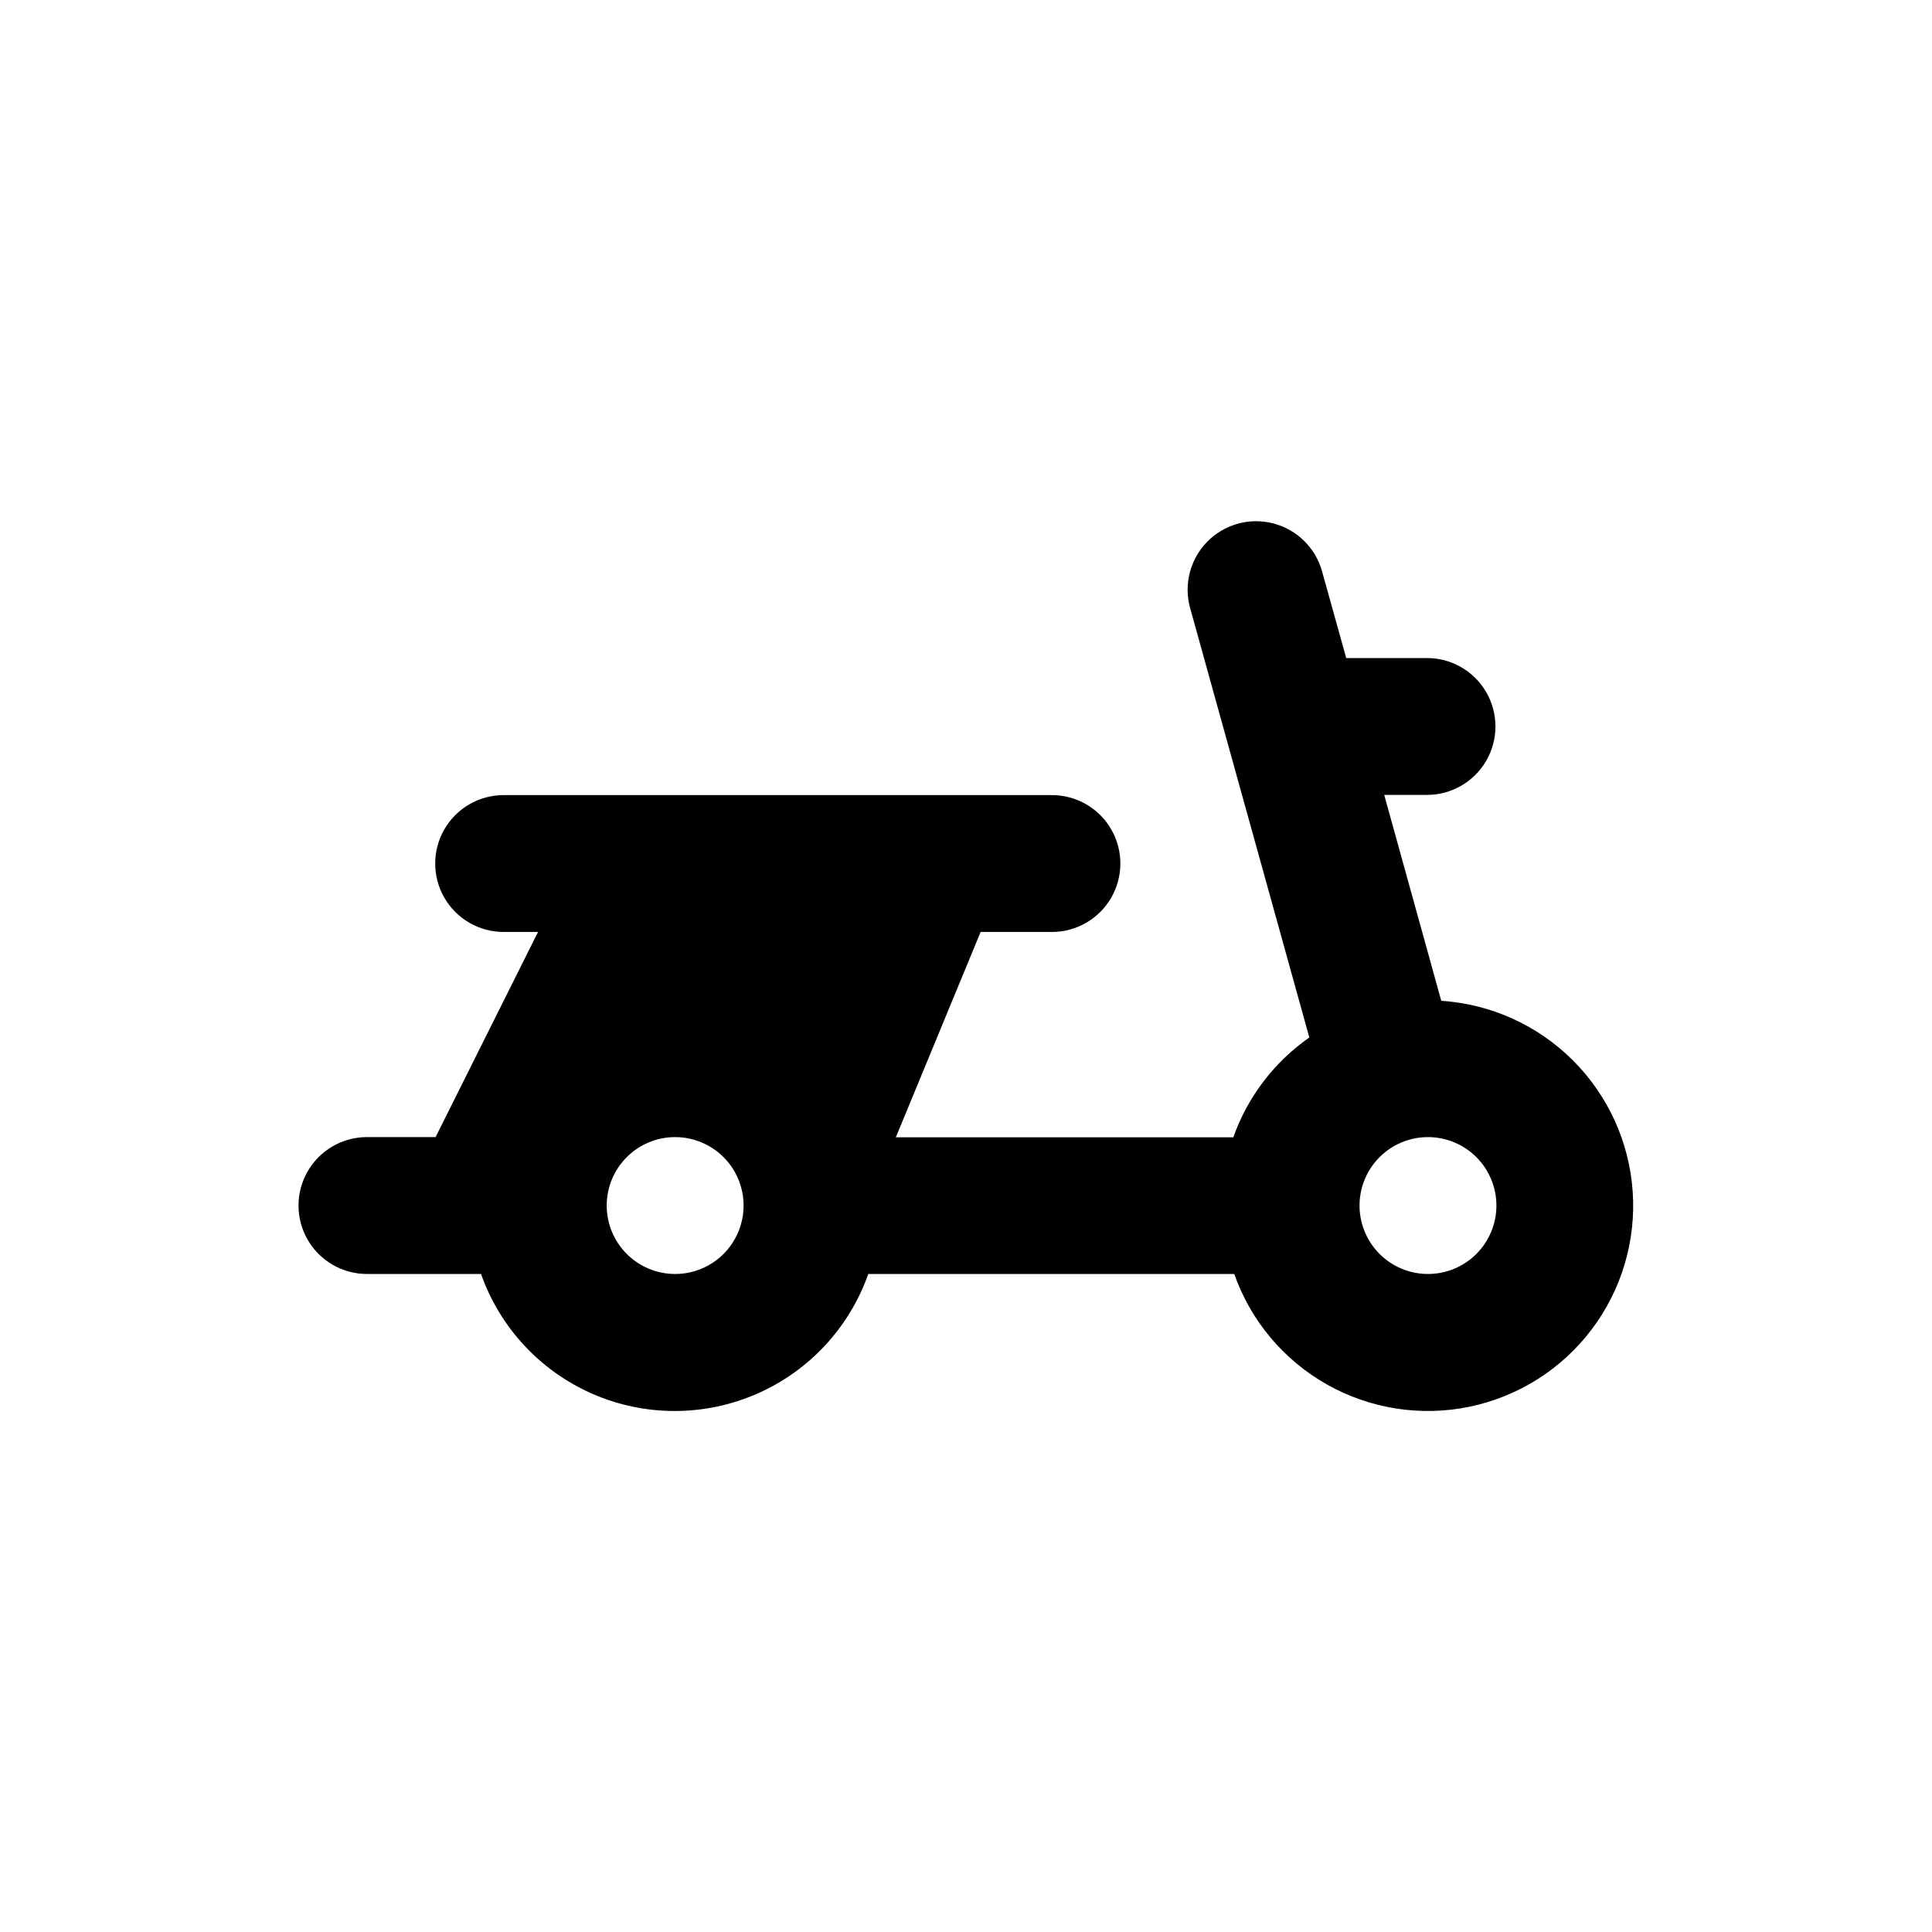
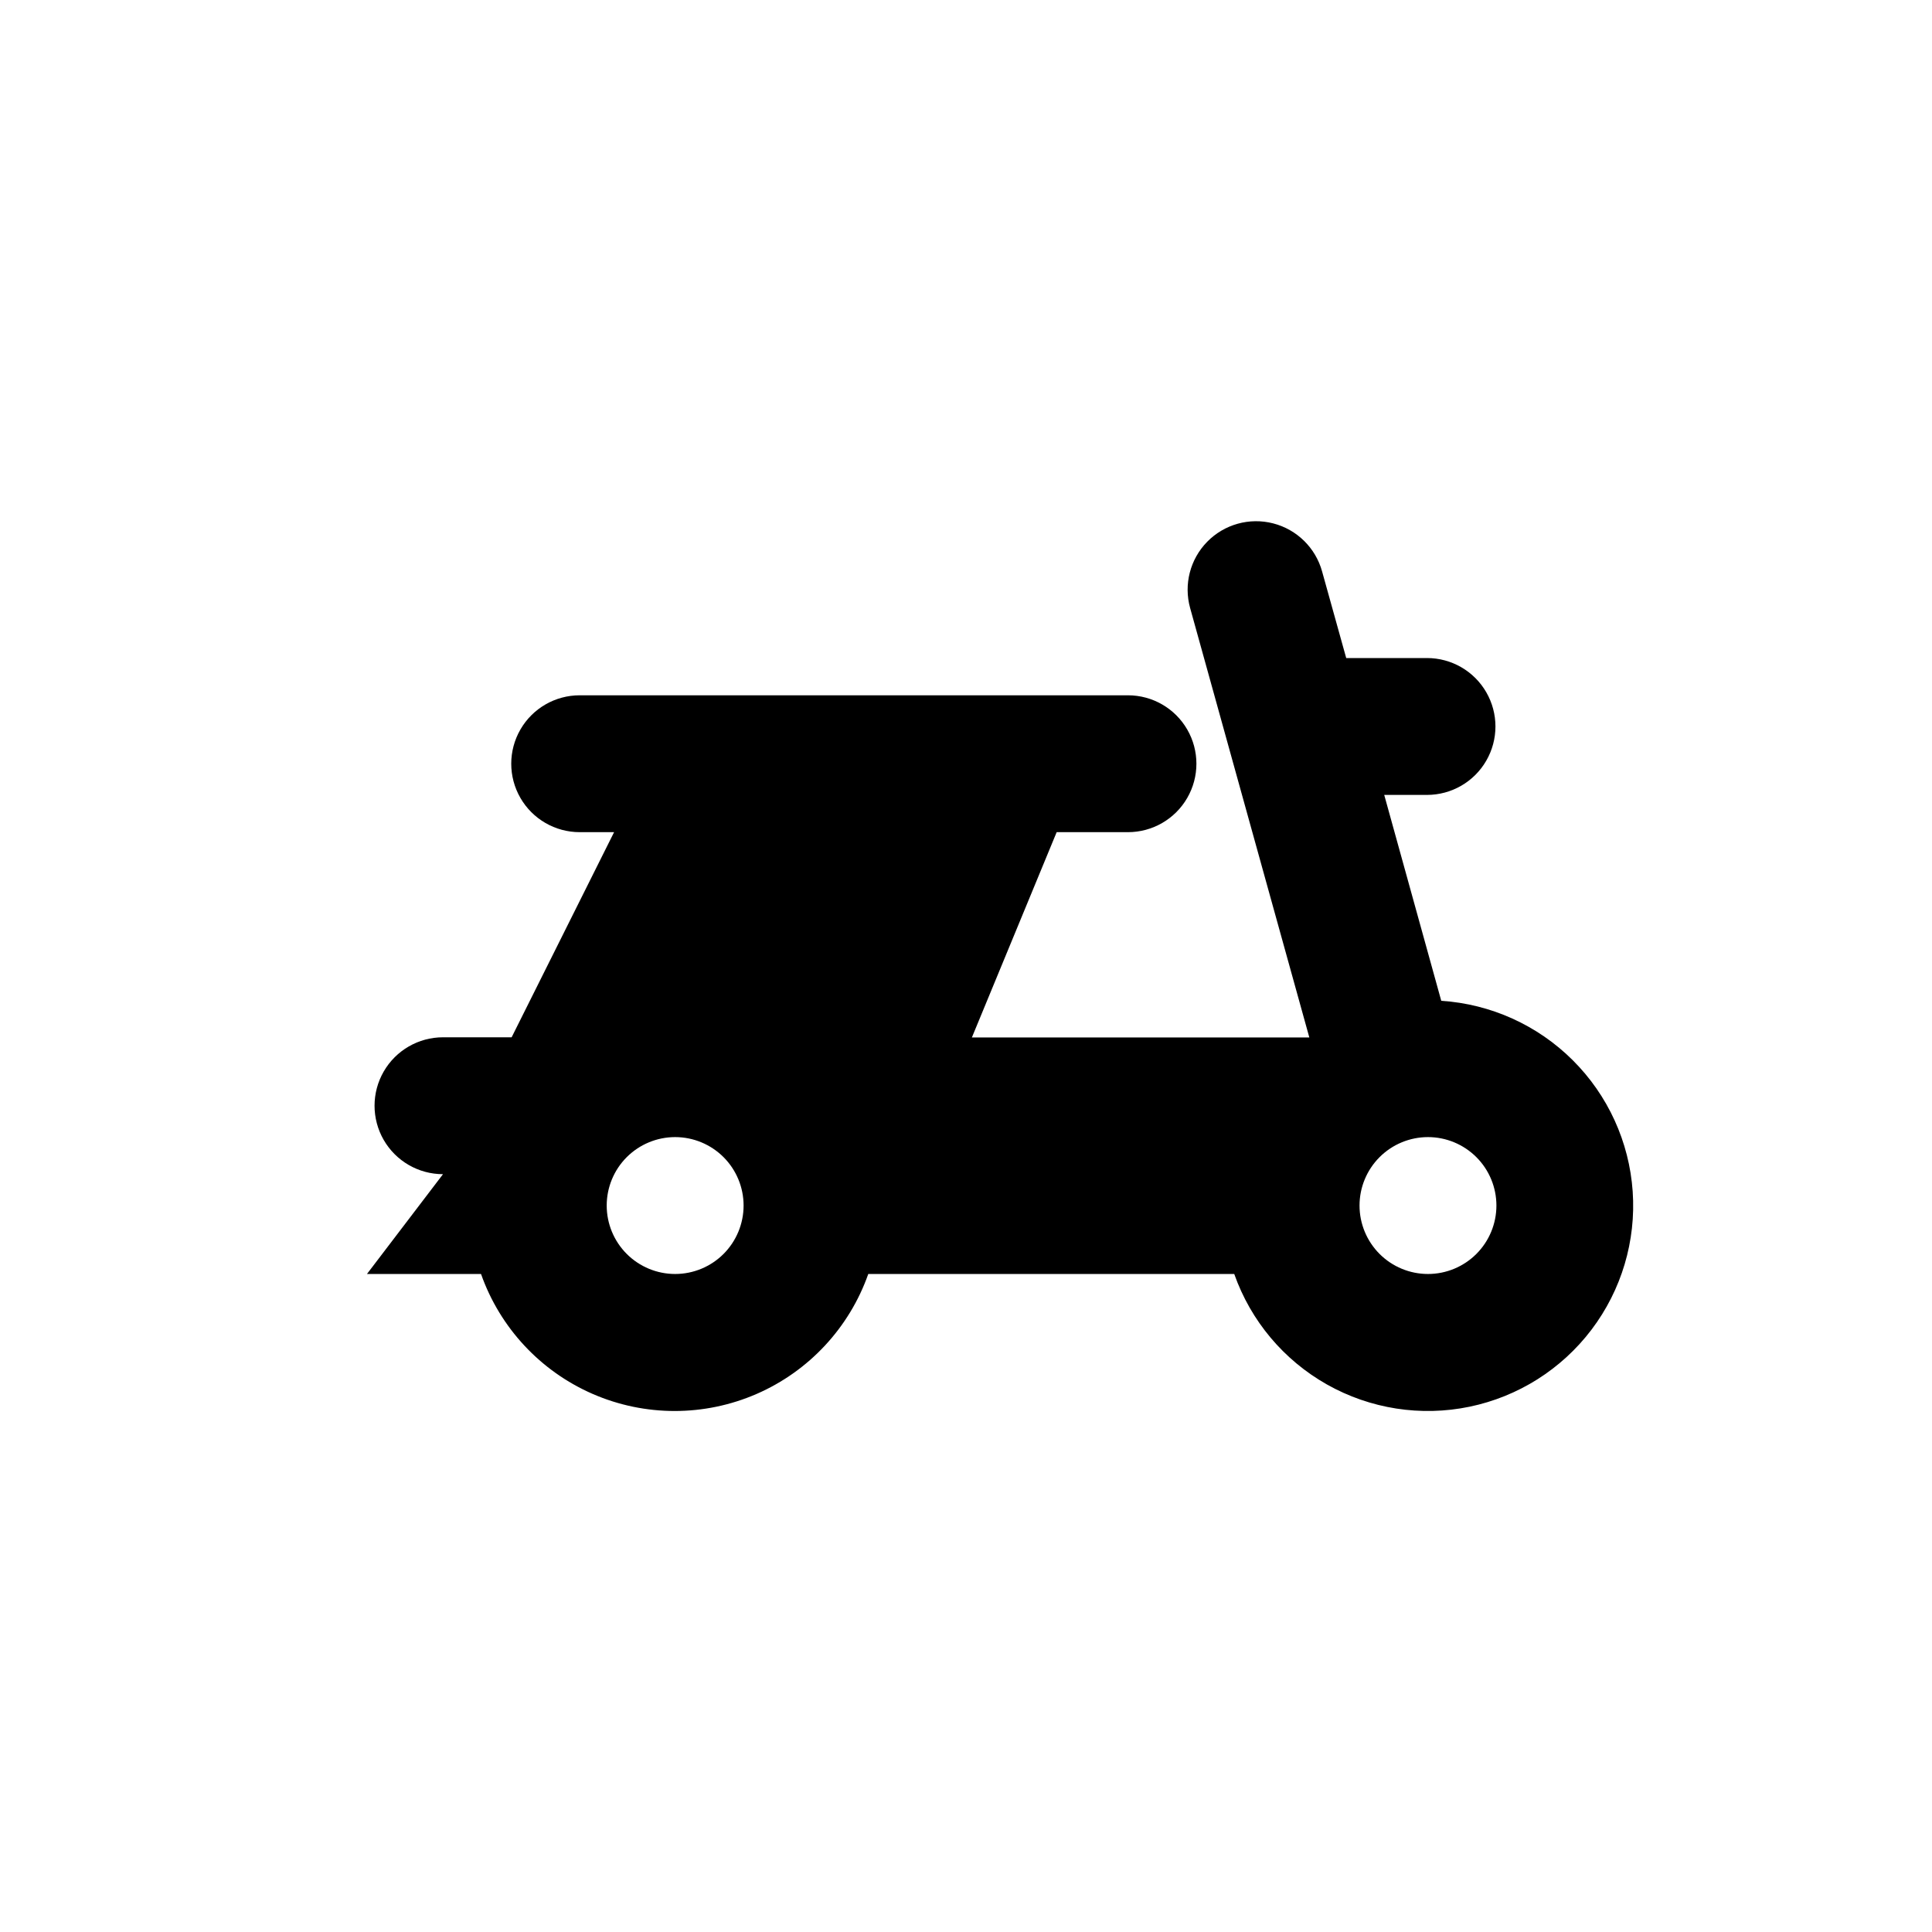
<svg xmlns="http://www.w3.org/2000/svg" fill="#000000" width="800px" height="800px" version="1.1" viewBox="144 144 512 512">
-   <path d="m241.25 481.62h30.23-0.004c5.023 14.242 15.746 25.758 29.598 31.789 13.848 6.027 29.582 6.027 43.434 0 13.848-6.031 24.57-17.547 29.594-31.789h96.984c4.379 12.414 13.109 22.816 24.574 29.285 11.469 6.469 24.887 8.562 37.777 5.891s24.375-9.926 32.324-20.414c7.953-10.492 11.832-23.512 10.918-36.645-0.914-13.129-6.559-25.484-15.887-34.773-9.328-9.289-21.707-14.883-34.844-15.742l-15.113-54.562h11.336c6.481 0 12.469-3.457 15.707-9.07 3.242-5.609 3.242-12.523 0-18.137-3.238-5.609-9.227-9.066-15.707-9.066h-21.41l-6.398-22.973v-0.004c-1.738-6.246-6.676-11.09-12.953-12.707-6.277-1.621-12.941 0.234-17.48 4.859-4.543 4.629-6.269 11.328-4.531 17.574l31.59 113.81v-0.004c-9.309 6.504-16.355 15.75-20.152 26.449h-89.43l22.469-54.41h18.895c6.481 0 12.469-3.457 15.707-9.07 3.242-5.609 3.242-12.523 0-18.137-3.238-5.609-9.227-9.066-15.707-9.066h-145.3c-6.481 0-12.469 3.457-15.707 9.066-3.242 5.613-3.242 12.527 0 18.137 3.238 5.613 9.227 9.07 15.707 9.07h9.117l-27.152 54.359h-18.188c-6.481 0-12.469 3.457-15.711 9.07-3.238 5.613-3.238 12.523 0 18.137 3.242 5.613 9.23 9.07 15.711 9.07zm281.18-36.277c4.809 0 9.422 1.914 12.824 5.312 3.402 3.402 5.312 8.016 5.312 12.824 0 4.812-1.91 9.426-5.312 12.828-3.402 3.398-8.016 5.312-12.824 5.312-4.812 0-9.426-1.914-12.828-5.312-3.398-3.402-5.312-8.016-5.312-12.828 0-4.809 1.914-9.422 5.312-12.824 3.402-3.398 8.016-5.312 12.828-5.312zm-199.51 0c4.812 0 9.426 1.914 12.828 5.312 3.398 3.402 5.312 8.016 5.312 12.824 0 4.812-1.914 9.426-5.312 12.828-3.402 3.398-8.016 5.312-12.828 5.312-4.809 0-9.422-1.914-12.824-5.312-3.402-3.402-5.312-8.016-5.312-12.828 0-4.809 1.91-9.422 5.312-12.824 3.402-3.398 8.016-5.312 12.824-5.312z" />
+   <path d="m241.25 481.62h30.23-0.004c5.023 14.242 15.746 25.758 29.598 31.789 13.848 6.027 29.582 6.027 43.434 0 13.848-6.031 24.57-17.547 29.594-31.789h96.984c4.379 12.414 13.109 22.816 24.574 29.285 11.469 6.469 24.887 8.562 37.777 5.891s24.375-9.926 32.324-20.414c7.953-10.492 11.832-23.512 10.918-36.645-0.914-13.129-6.559-25.484-15.887-34.773-9.328-9.289-21.707-14.883-34.844-15.742l-15.113-54.562h11.336c6.481 0 12.469-3.457 15.707-9.07 3.242-5.609 3.242-12.523 0-18.137-3.238-5.609-9.227-9.066-15.707-9.066h-21.41l-6.398-22.973v-0.004c-1.738-6.246-6.676-11.09-12.953-12.707-6.277-1.621-12.941 0.234-17.48 4.859-4.543 4.629-6.269 11.328-4.531 17.574l31.59 113.81v-0.004h-89.43l22.469-54.41h18.895c6.481 0 12.469-3.457 15.707-9.07 3.242-5.609 3.242-12.523 0-18.137-3.238-5.609-9.227-9.066-15.707-9.066h-145.3c-6.481 0-12.469 3.457-15.707 9.066-3.242 5.613-3.242 12.527 0 18.137 3.238 5.613 9.227 9.07 15.707 9.07h9.117l-27.152 54.359h-18.188c-6.481 0-12.469 3.457-15.711 9.07-3.238 5.613-3.238 12.523 0 18.137 3.242 5.613 9.23 9.07 15.711 9.07zm281.18-36.277c4.809 0 9.422 1.914 12.824 5.312 3.402 3.402 5.312 8.016 5.312 12.824 0 4.812-1.91 9.426-5.312 12.828-3.402 3.398-8.016 5.312-12.824 5.312-4.812 0-9.426-1.914-12.828-5.312-3.398-3.402-5.312-8.016-5.312-12.828 0-4.809 1.914-9.422 5.312-12.824 3.402-3.398 8.016-5.312 12.828-5.312zm-199.51 0c4.812 0 9.426 1.914 12.828 5.312 3.398 3.402 5.312 8.016 5.312 12.824 0 4.812-1.914 9.426-5.312 12.828-3.402 3.398-8.016 5.312-12.828 5.312-4.809 0-9.422-1.914-12.824-5.312-3.402-3.402-5.312-8.016-5.312-12.828 0-4.809 1.91-9.422 5.312-12.824 3.402-3.398 8.016-5.312 12.824-5.312z" />
</svg>